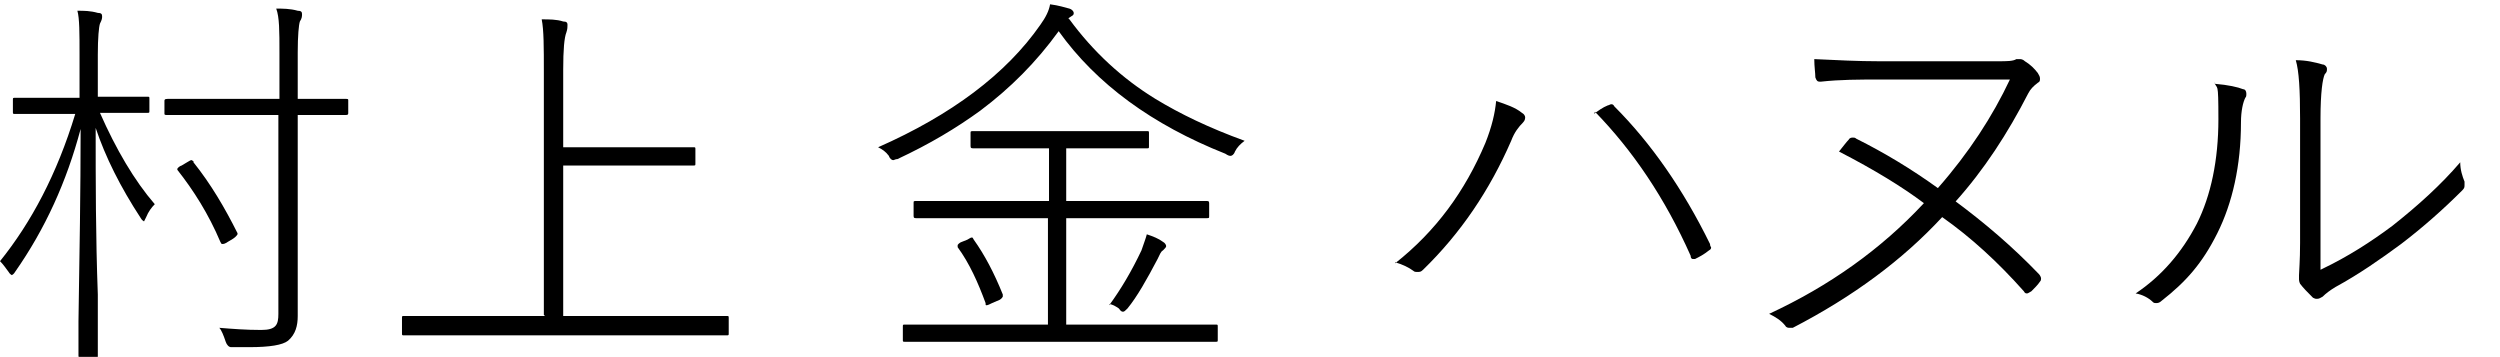
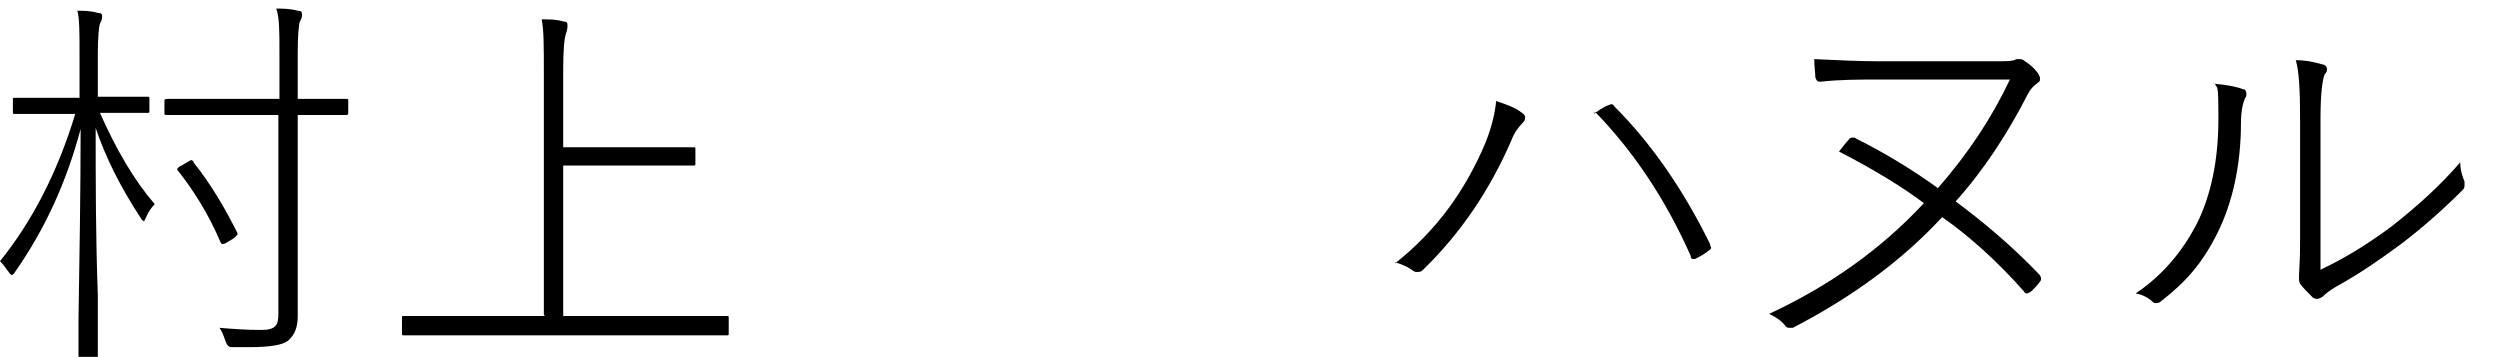
<svg xmlns="http://www.w3.org/2000/svg" id="_レイヤー_1" data-name="レイヤー_1" version="1.1" viewBox="0 0 232.6 33.2">
  <path d="M7.4,8.9v-3.8c0-2,0-3.4-.2-4.1.6,0,1.2,0,1.9.2.3,0,.4.1.4.3s0,.3-.2.7c-.1.3-.2,1.3-.2,2.9v3.9h4.6c.2,0,.2,0,.2.2v1.1c0,.2,0,.2-.2.2h-3.9c0,0-.5,0-.5,0,1.5,3.4,3.2,6.3,5.1,8.5-.3.3-.6.7-.8,1.2-.1.2-.2.4-.2.4s-.2-.1-.3-.3c-1.9-2.9-3.3-5.7-4.2-8.4,0,5,0,10.1.2,15.5,0,1.2,0,2.7,0,4.4,0,.8,0,1.2,0,1.3,0,.2,0,.2-.2.2h-1.3c-.2,0-.3,0-.3-.2s0-1.1,0-3.2c.1-6.3.2-12.2.2-17.9-1.3,4.9-3.3,9.3-6.1,13.3-.1.2-.3.3-.3.3s-.2-.1-.3-.3c-.3-.4-.5-.7-.8-1,2.9-3.6,5.3-8.1,7-13.7H1.4c-.2,0-.2,0-.2-.2v-1.1c0-.2,0-.2.2-.2h4c0,0,2,0,2,0ZM26.1,10.7h-10.5c-.2,0-.3,0-.3-.1v-1.2c0-.1,0-.2.3-.2h4.5c0,0,5.9,0,5.9,0v-4.3c0-2,0-3.3-.3-4.1.6,0,1.3,0,2,.2.3,0,.4.1.4.3s0,.4-.2.7c-.1.3-.2,1.3-.2,2.9v4.3h4.5c.1,0,.2,0,.2.1v1.2c0,.1,0,.2-.2.2h-4.5c0,0,0,13.5,0,13.5v5.2c0,.9-.2,1.7-.9,2.3-.5.4-1.7.6-3.6.6s-.9,0-1.4,0c0,0-.2,0-.3,0-.2,0-.4-.2-.5-.5-.2-.6-.4-1.1-.6-1.3,1.2.1,2.5.2,3.9.2s1.6-.5,1.6-1.5V10.7ZM18,15.1c1.6,2,2.9,4.2,4.1,6.6,0,0,0,.1,0,.1,0,0-.1.2-.4.4l-.5.3c-.3.2-.4.2-.5.2s-.1,0-.2-.2c-1.1-2.6-2.5-4.8-4-6.7,0,0,0-.1,0-.1,0,0,.1-.2.4-.3l.5-.3c.2-.1.3-.2.4-.2s0,0,.2.1Z" />
  <path d="M50.6,29.3V6.7c0-2.3,0-3.9-.2-4.9.7,0,1.4,0,2,.2.3,0,.4.1.4.3s0,.4-.1.7c-.2.5-.3,1.6-.3,3.5v7.2h12.1c.2,0,.2,0,.2.2v1.3c0,.2,0,.2-.2.2h-4.9c0,0-7.2,0-7.2,0v14h15.2c.2,0,.2,0,.2.2v1.4c0,.2,0,.2-.2.2h-4.8c0,0-20.4,0-20.4,0h-4.8c-.2,0-.2,0-.2-.2v-1.4c0-.2,0-.2.2-.2h4.8c0,0,8.3,0,8.3,0Z" />
-   <path d="M99.5,1.8c2.2,3,4.9,5.5,8,7.4,2.3,1.4,5,2.7,8.3,3.9-.4.3-.7.6-.9,1-.1.3-.3.4-.4.4s-.2,0-.5-.2c-6.8-2.7-12-6.5-15.5-11.4-2.1,2.9-4.5,5.3-7.3,7.4-2.2,1.6-4.7,3.1-7.7,4.5-.2,0-.3.1-.4.1s-.3-.1-.4-.4c-.3-.4-.6-.6-1-.8,6.8-3,11.9-6.8,15.1-11.4.5-.7.8-1.3.9-1.9.8.1,1.4.3,1.8.4.3.1.4.3.4.4s0,.2-.2.3l-.3.2ZM97.6,18.7v-4.9h-7c-.2,0-.3,0-.3-.2v-1.2c0-.2,0-.2.3-.2h4.5c0,0,7,0,7,0h4.6c.2,0,.2,0,.2.2v1.2c0,.2,0,.2-.2.2h-4.6c0,0-2.9,0-2.9,0v4.9h13c.2,0,.3,0,.3.2v1.2c0,.2,0,.2-.3.2h-5c0,0-8,0-8,0v9.9h13.9c.2,0,.2,0,.2.2v1.2c0,.2,0,.2-.2.2h-4.9c0,0-19.1,0-19.1,0h-4.9c-.2,0-.2,0-.2-.2v-1.2c0-.2,0-.2.2-.2h4.9c0,0,8.4,0,8.4,0v-9.9h-12.2c-.2,0-.3,0-.3-.2v-1.2c0-.2,0-.2.3-.2h5c0,0,7.2,0,7.2,0ZM90.6,22.3c1,1.4,1.9,3.1,2.7,5.1,0,0,0,.1,0,.2,0,0-.1.2-.3.3l-.7.3c-.2.1-.4.2-.5.2s-.1,0-.1-.2c-.7-1.9-1.5-3.7-2.6-5.2,0,0,0-.1,0-.2,0,0,.1-.2.4-.3l.5-.2c.2-.1.3-.2.4-.2s.1,0,.2.2ZM103.2,28.4c1.1-1.5,2.1-3.2,3-5.1.2-.6.4-1.1.5-1.5.6.2,1.1.4,1.5.7.2.1.3.3.3.4s-.1.2-.3.4c-.2.1-.3.4-.5.8-1,1.9-1.9,3.5-2.8,4.6-.2.2-.3.3-.4.3s-.2,0-.4-.3c-.3-.2-.6-.4-.9-.4Z" />
  <path d="M129.8,24.5c3.8-3,6.5-6.7,8.4-11.2.6-1.5.9-2.8,1-3.9.9.3,1.8.6,2.4,1.1.2.1.3.3.3.4s0,.3-.2.5c-.4.4-.8.9-1.1,1.7-2,4.6-4.7,8.6-8.2,12-.2.2-.3.2-.5.2s-.3,0-.4-.1c-.4-.3-1-.6-1.7-.8ZM148.3,10.6c.4-.3.8-.6,1.3-.8.1,0,.2-.1.3-.1s.2,0,.3.2c3.4,3.4,6.4,7.7,8.9,12.8,0,.2.1.3.1.3,0,.1,0,.2-.2.3-.5.4-.9.6-1.3.8,0,0-.2,0-.2,0,0,0-.2,0-.2-.3-2.4-5.4-5.4-9.8-8.9-13.4Z" />
  <path d="M181.9,18.7c2.7,2,5.3,4.2,7.8,6.8.1.1.2.3.2.4s0,.2-.1.3c-.2.3-.5.6-.8.9-.2.1-.3.2-.4.2s-.2,0-.3-.2c-2.4-2.7-4.9-5-7.6-6.9-3.7,4-8.3,7.4-13.9,10.3-.1,0-.2,0-.3,0-.1,0-.3,0-.4-.2-.4-.5-.9-.8-1.5-1.1,5.6-2.6,10.4-6,14.4-10.3-2-1.5-4.6-3.1-7.9-4.8.4-.5.7-.9.9-1.1.1-.2.3-.2.4-.2s.2,0,.3.1c2.6,1.3,5.1,2.8,7.6,4.6,2.9-3.3,5.1-6.7,6.7-10.1h-12.2c-1.8,0-3.6,0-5.4.2h-.1c-.2,0-.3-.1-.4-.4,0-.4-.1-1-.1-1.7,2.1.1,4.1.2,6,.2h11.1c.8,0,1.4,0,1.7-.2.1,0,.2,0,.3,0s.3,0,.5.2c.5.3.9.7,1.2,1.1.1.2.2.3.2.5s0,.3-.2.4c-.4.3-.7.6-.9,1-1.9,3.7-4.1,7.1-6.8,10.1Z" />
  <path d="M206.1,7.8c1.2.1,2.1.3,2.6.5.2,0,.3.2.3.4s0,.3-.1.4c-.2.4-.4,1.2-.4,2.3,0,4-.8,7.5-2.2,10.3s-2.9,4.5-5.2,6.3c-.2.2-.4.2-.5.2s-.2,0-.3-.1c-.4-.4-1-.7-1.6-.8,2.4-1.6,4.3-3.8,5.7-6.5,1.3-2.6,2-5.9,2-9.7s-.1-2.6-.4-3.5ZM216.1,25c2.3-1.1,4.5-2.5,6.5-4,2.4-1.9,4.5-3.8,6.3-5.9,0,.7.2,1.3.4,1.8,0,.1,0,.2,0,.3,0,.2,0,.3-.2.5-1.7,1.7-3.6,3.4-5.7,5-1.9,1.4-3.9,2.8-6.1,4-.5.3-.9.6-1.2.9-.2.1-.3.2-.5.2s-.2,0-.4-.1c-.5-.5-.9-.9-1.2-1.3,0,0-.1-.2-.1-.4s0-.3,0-.4c0-.3.1-1.3.1-3v-11.6c0-2.6-.1-4.4-.4-5.4,1,0,1.8.2,2.5.4.2,0,.4.2.4.4s0,.3-.2.5c-.2.4-.4,1.7-.4,4.1v14.1Z" />
</svg>